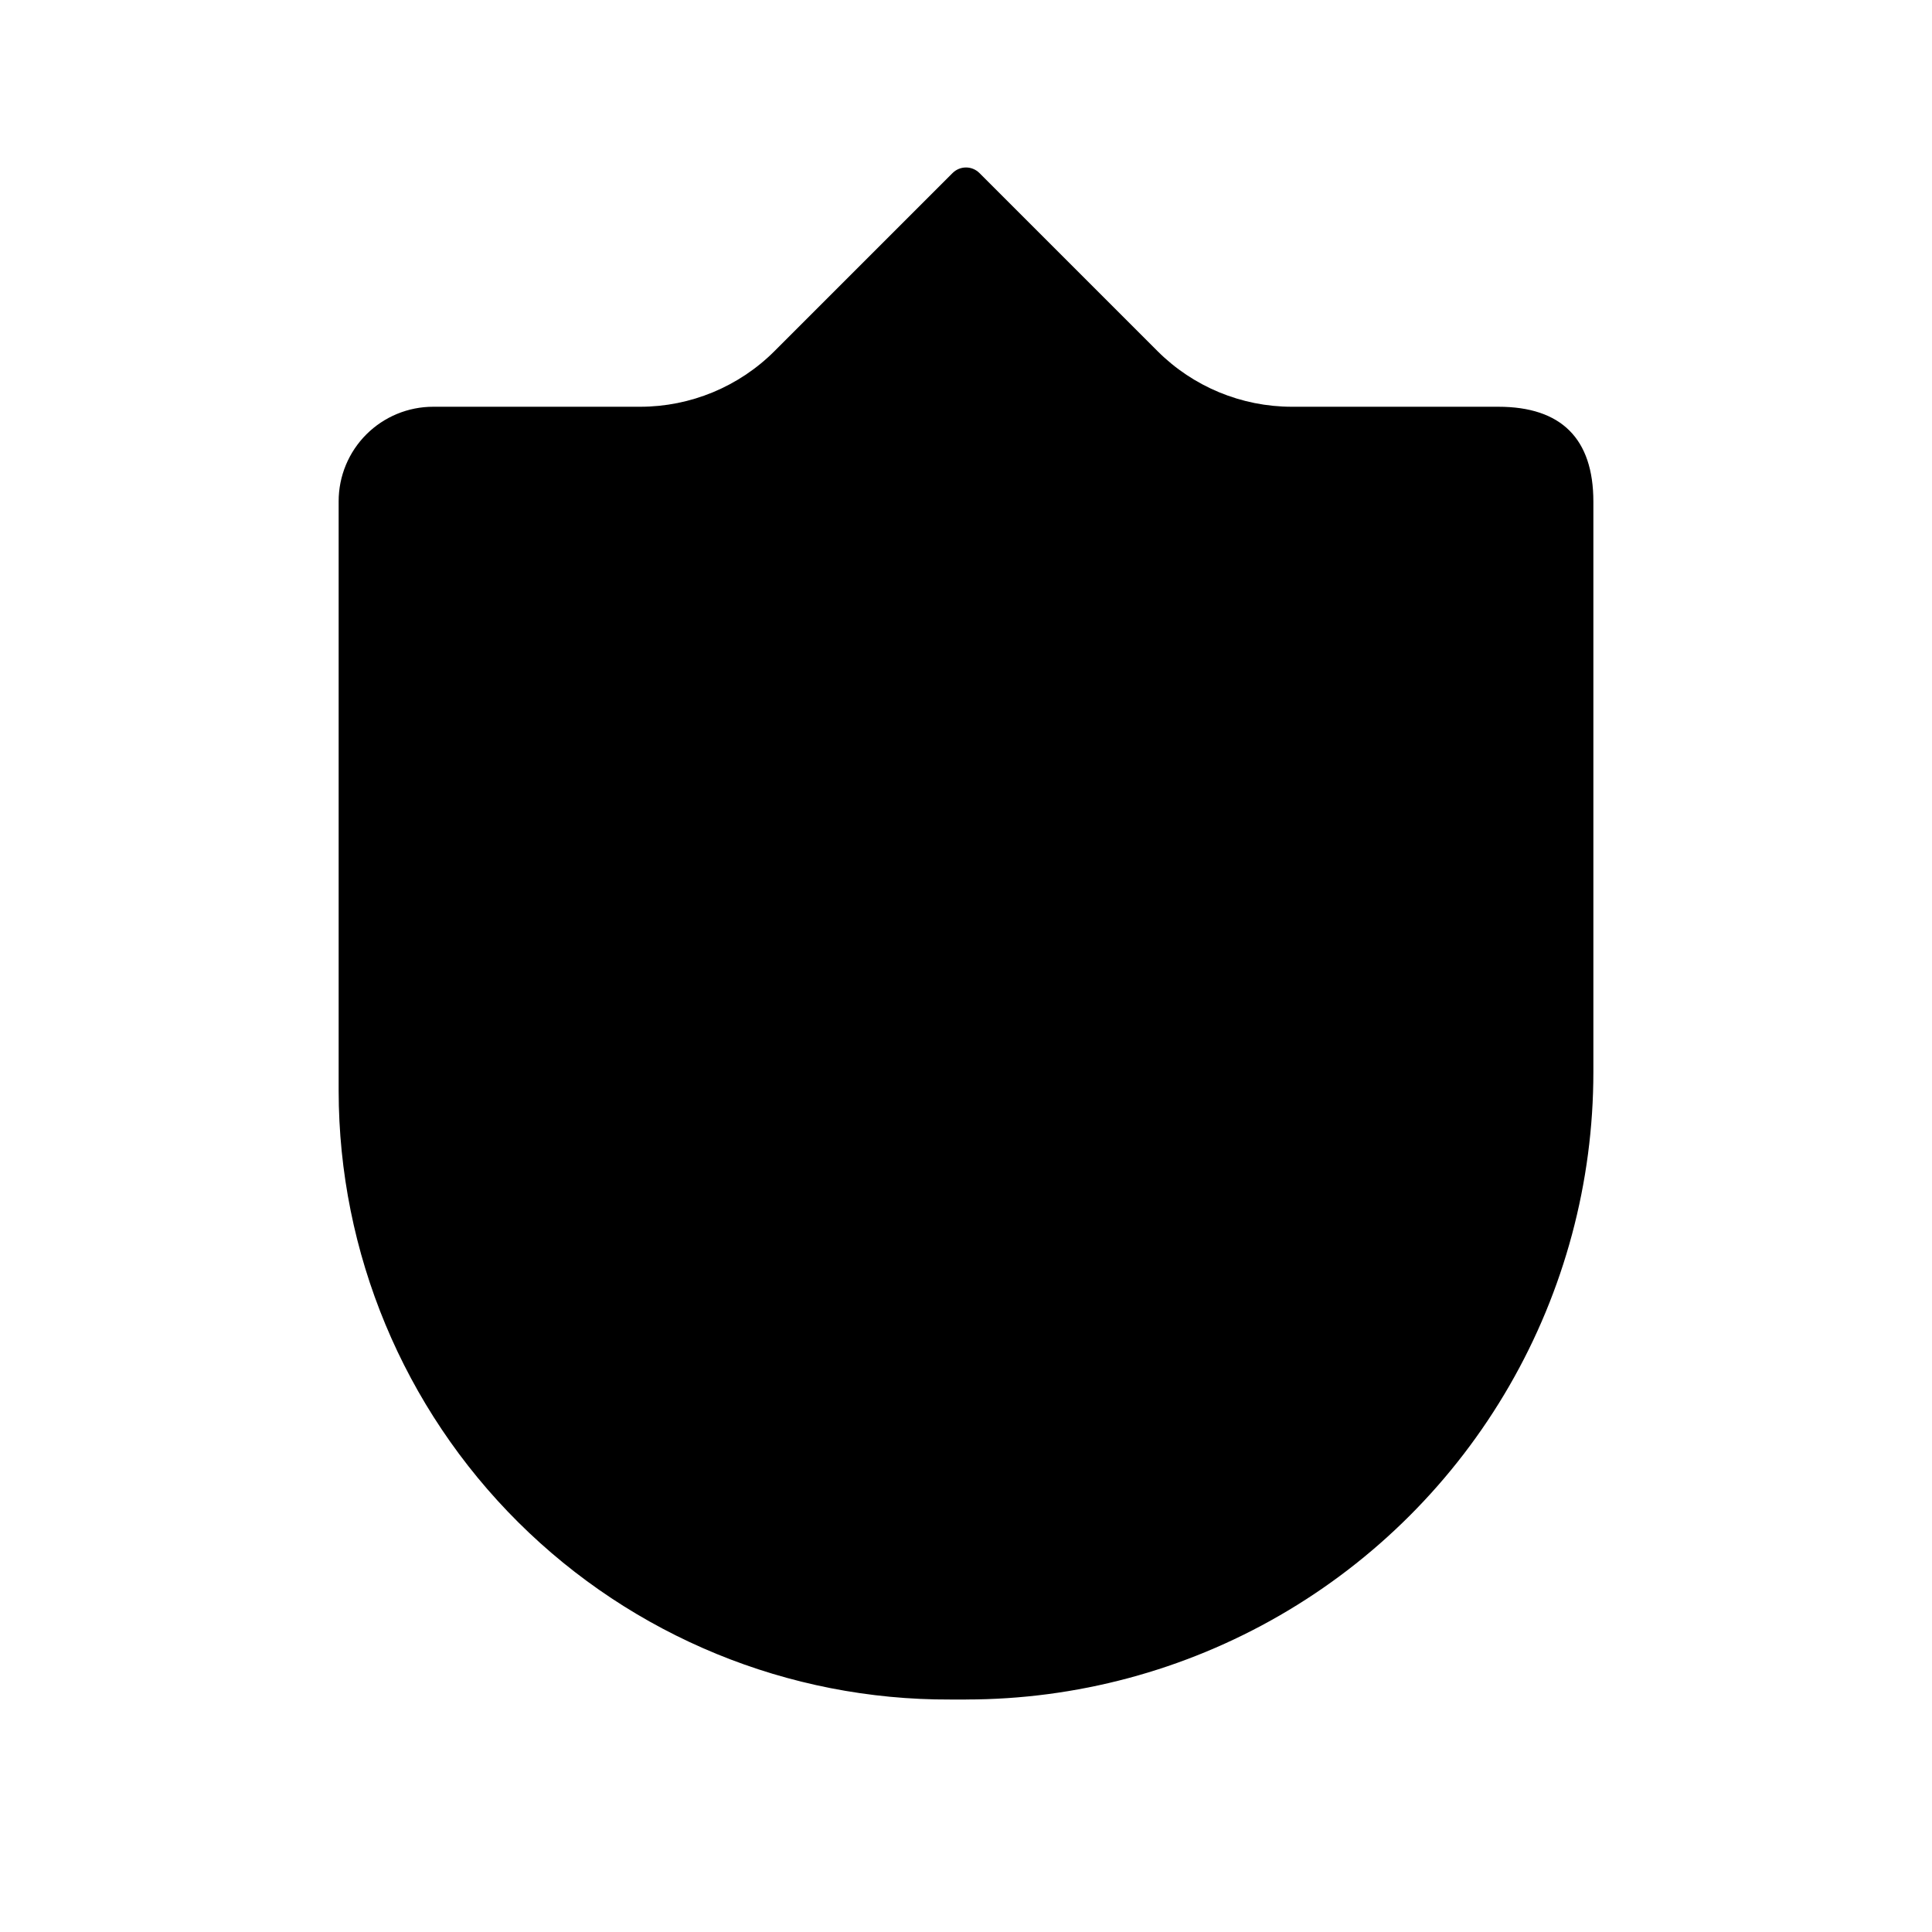
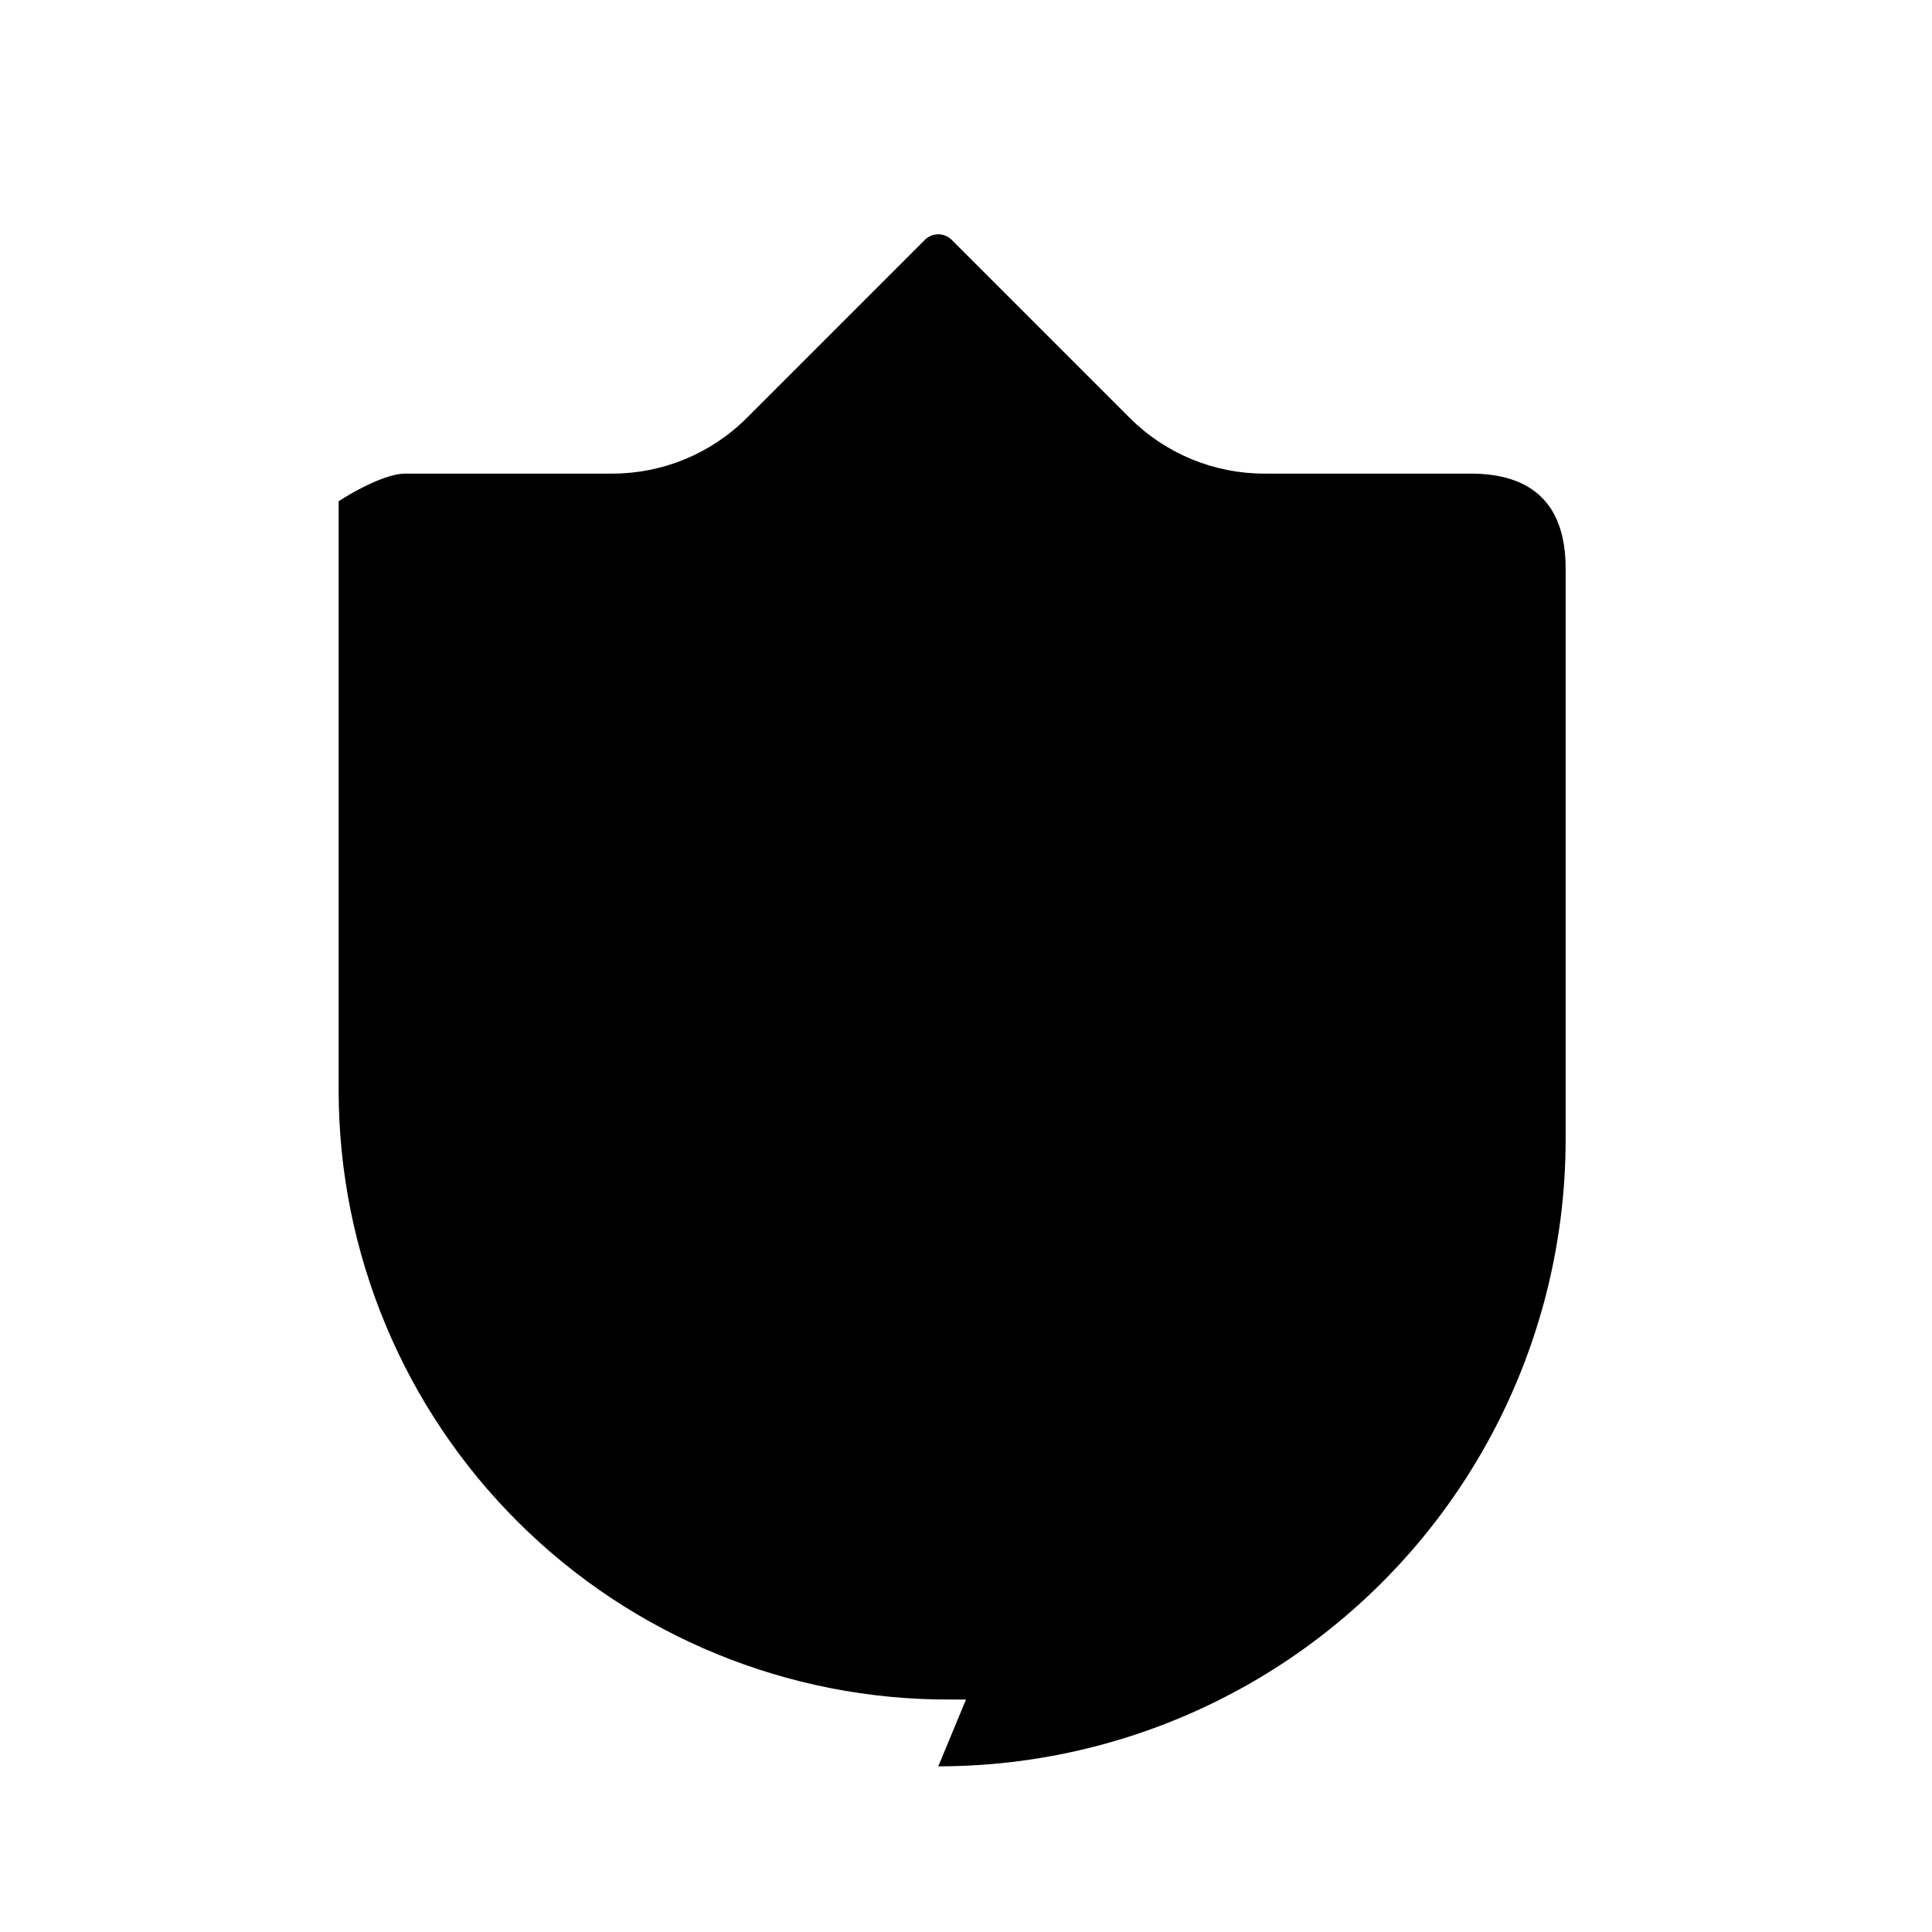
<svg xmlns="http://www.w3.org/2000/svg" fill="#000000" width="800px" height="800px" version="1.1" viewBox="144 144 512 512">
-   <path d="m400 594.39h-4.156c-42.902 0.176-84.109-16.734-114.52-46.992-30.414-30.258-47.531-71.375-47.578-114.28v-156.29c0-6.644 2.644-13.02 7.348-17.715s11.082-7.328 17.727-7.32h54.816c13.363 0 26.18-5.309 35.625-14.758l47.176-47.176h0.004c0.941-0.945 2.227-1.477 3.562-1.477s2.617 0.531 3.562 1.477l47.176 47.176c9.449 9.449 22.262 14.758 35.625 14.758h54.703c16.695 0 25.191 8.461 25.191 25.156v151.18c0 29.184-7.684 57.855-22.277 83.129-14.59 25.273-35.578 46.262-60.852 60.852-25.277 14.594-53.945 22.273-83.129 22.273z" />
+   <path d="m400 594.39h-4.156c-42.902 0.176-84.109-16.734-114.52-46.992-30.414-30.258-47.531-71.375-47.578-114.28v-156.29s11.082-7.328 17.727-7.32h54.816c13.363 0 26.18-5.309 35.625-14.758l47.176-47.176h0.004c0.941-0.945 2.227-1.477 3.562-1.477s2.617 0.531 3.562 1.477l47.176 47.176c9.449 9.449 22.262 14.758 35.625 14.758h54.703c16.695 0 25.191 8.461 25.191 25.156v151.18c0 29.184-7.684 57.855-22.277 83.129-14.59 25.273-35.578 46.262-60.852 60.852-25.277 14.594-53.945 22.273-83.129 22.273z" />
</svg>